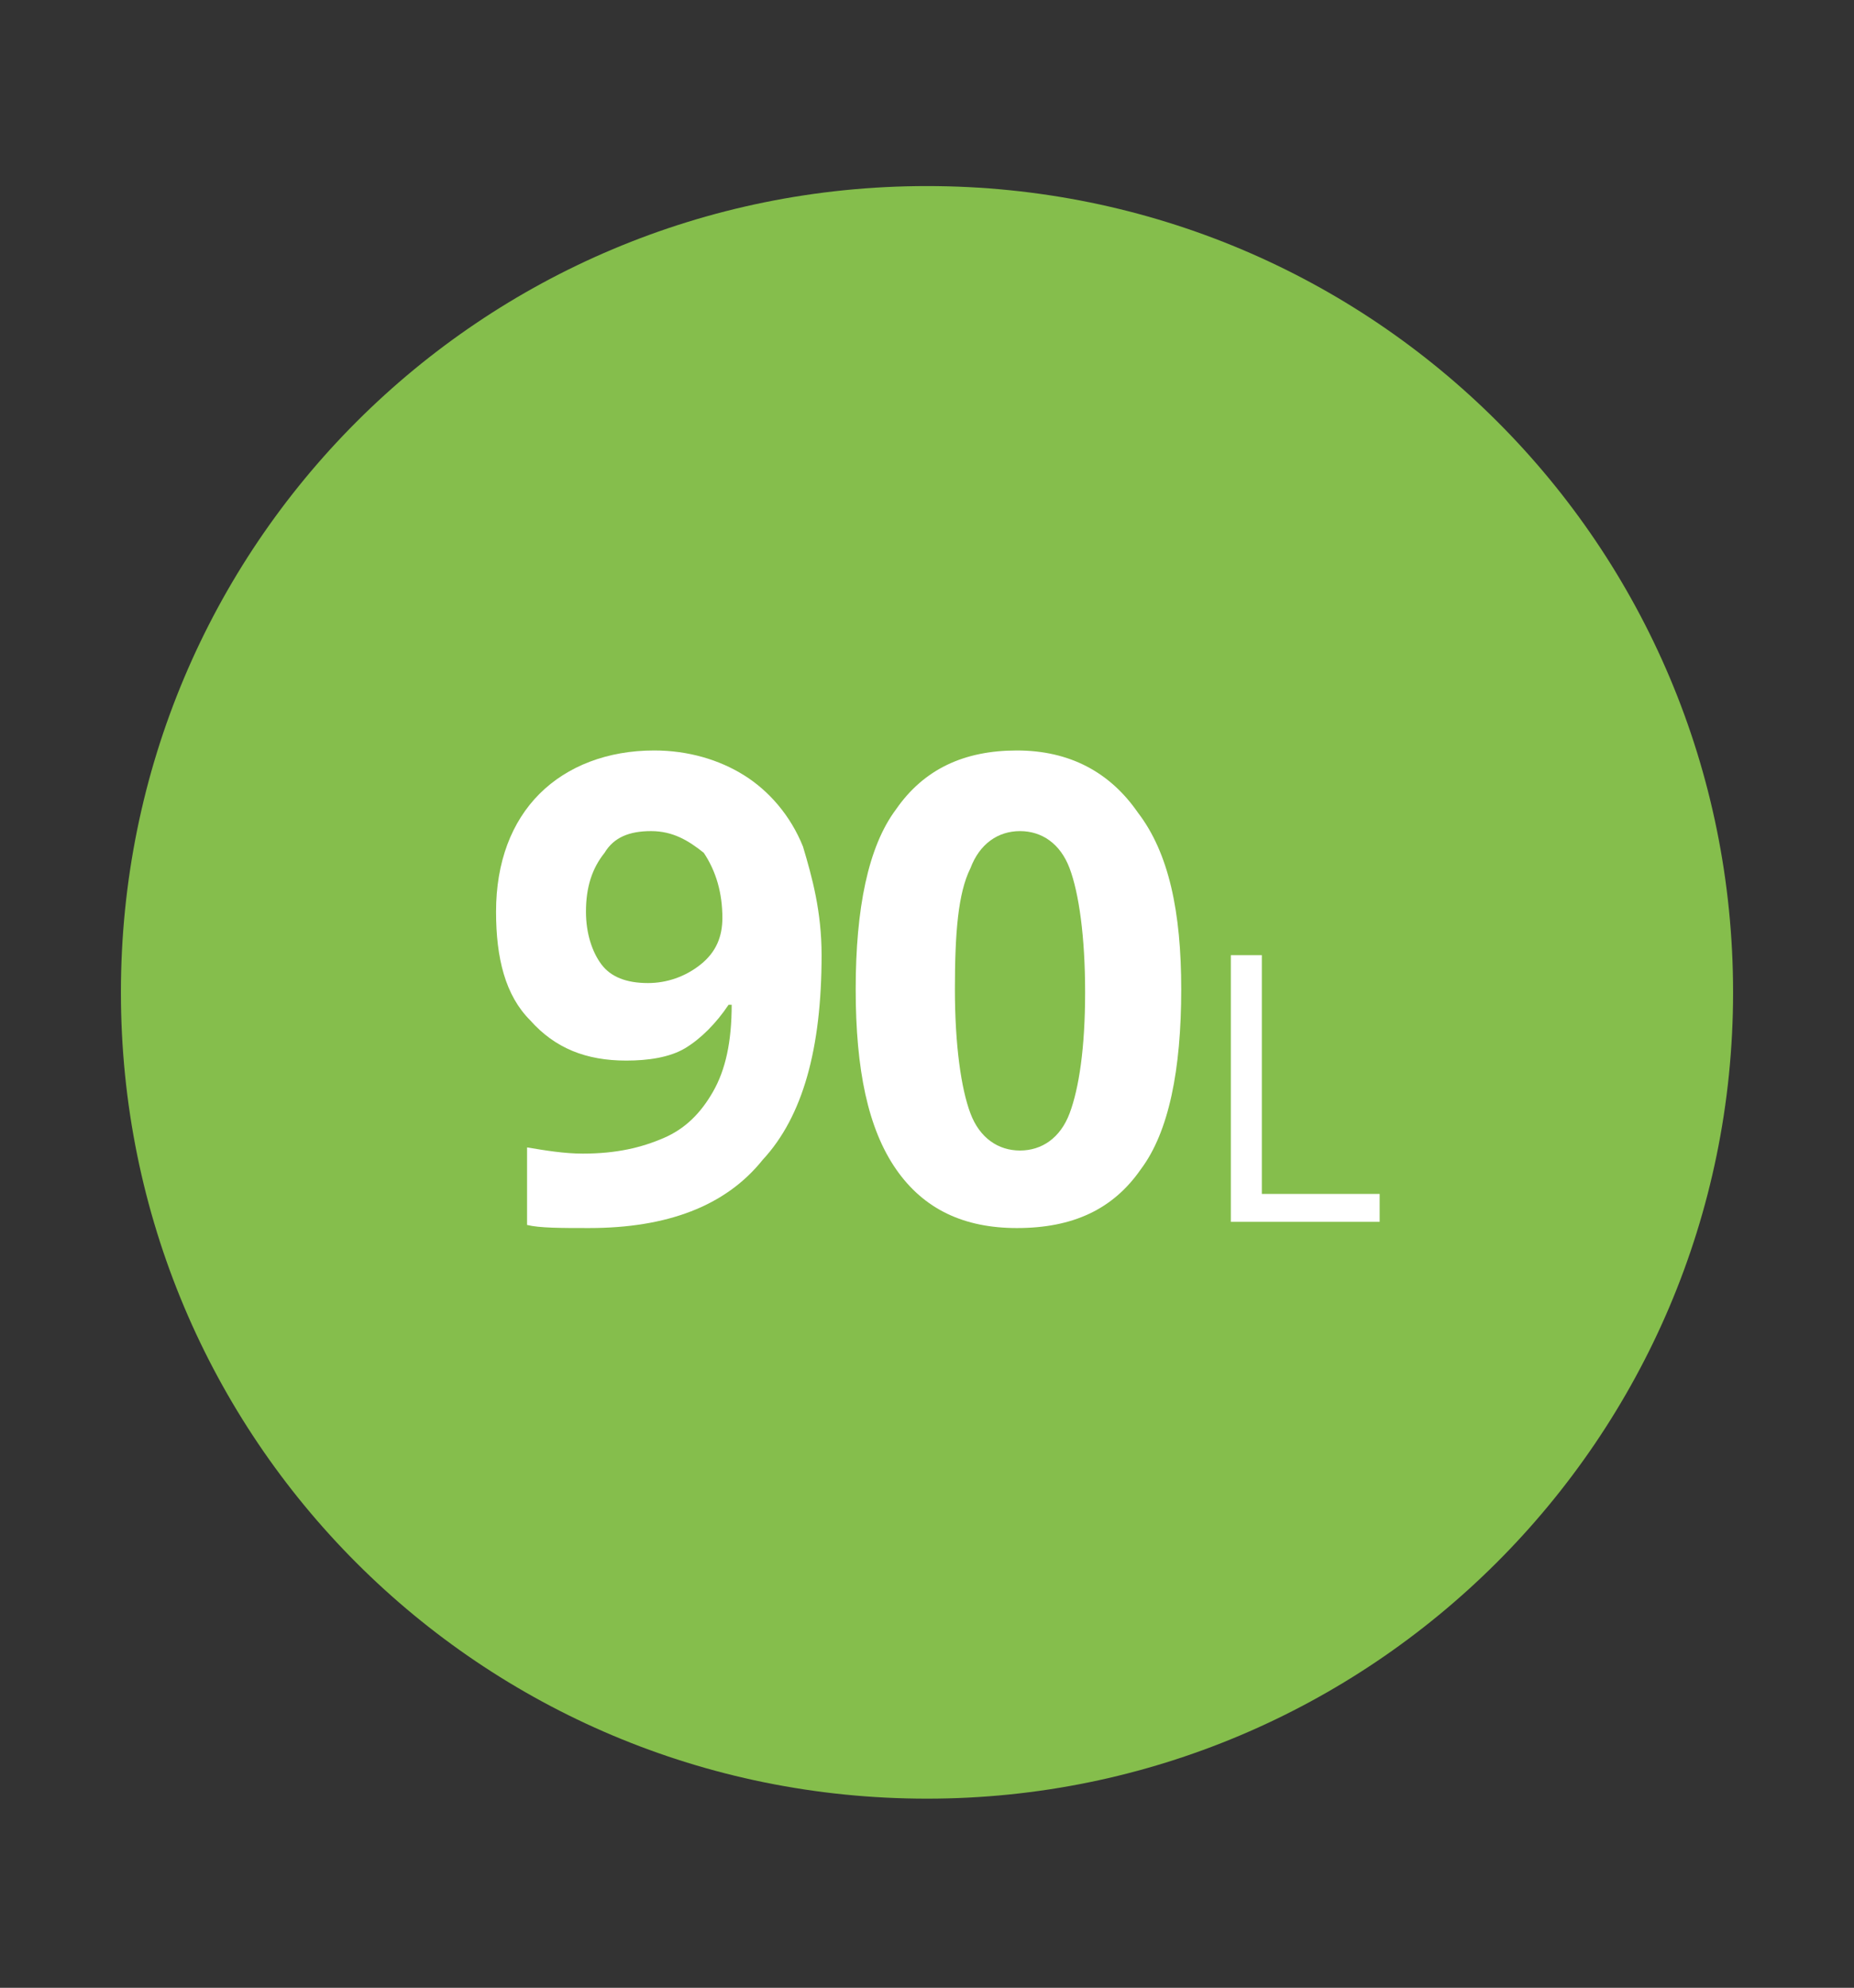
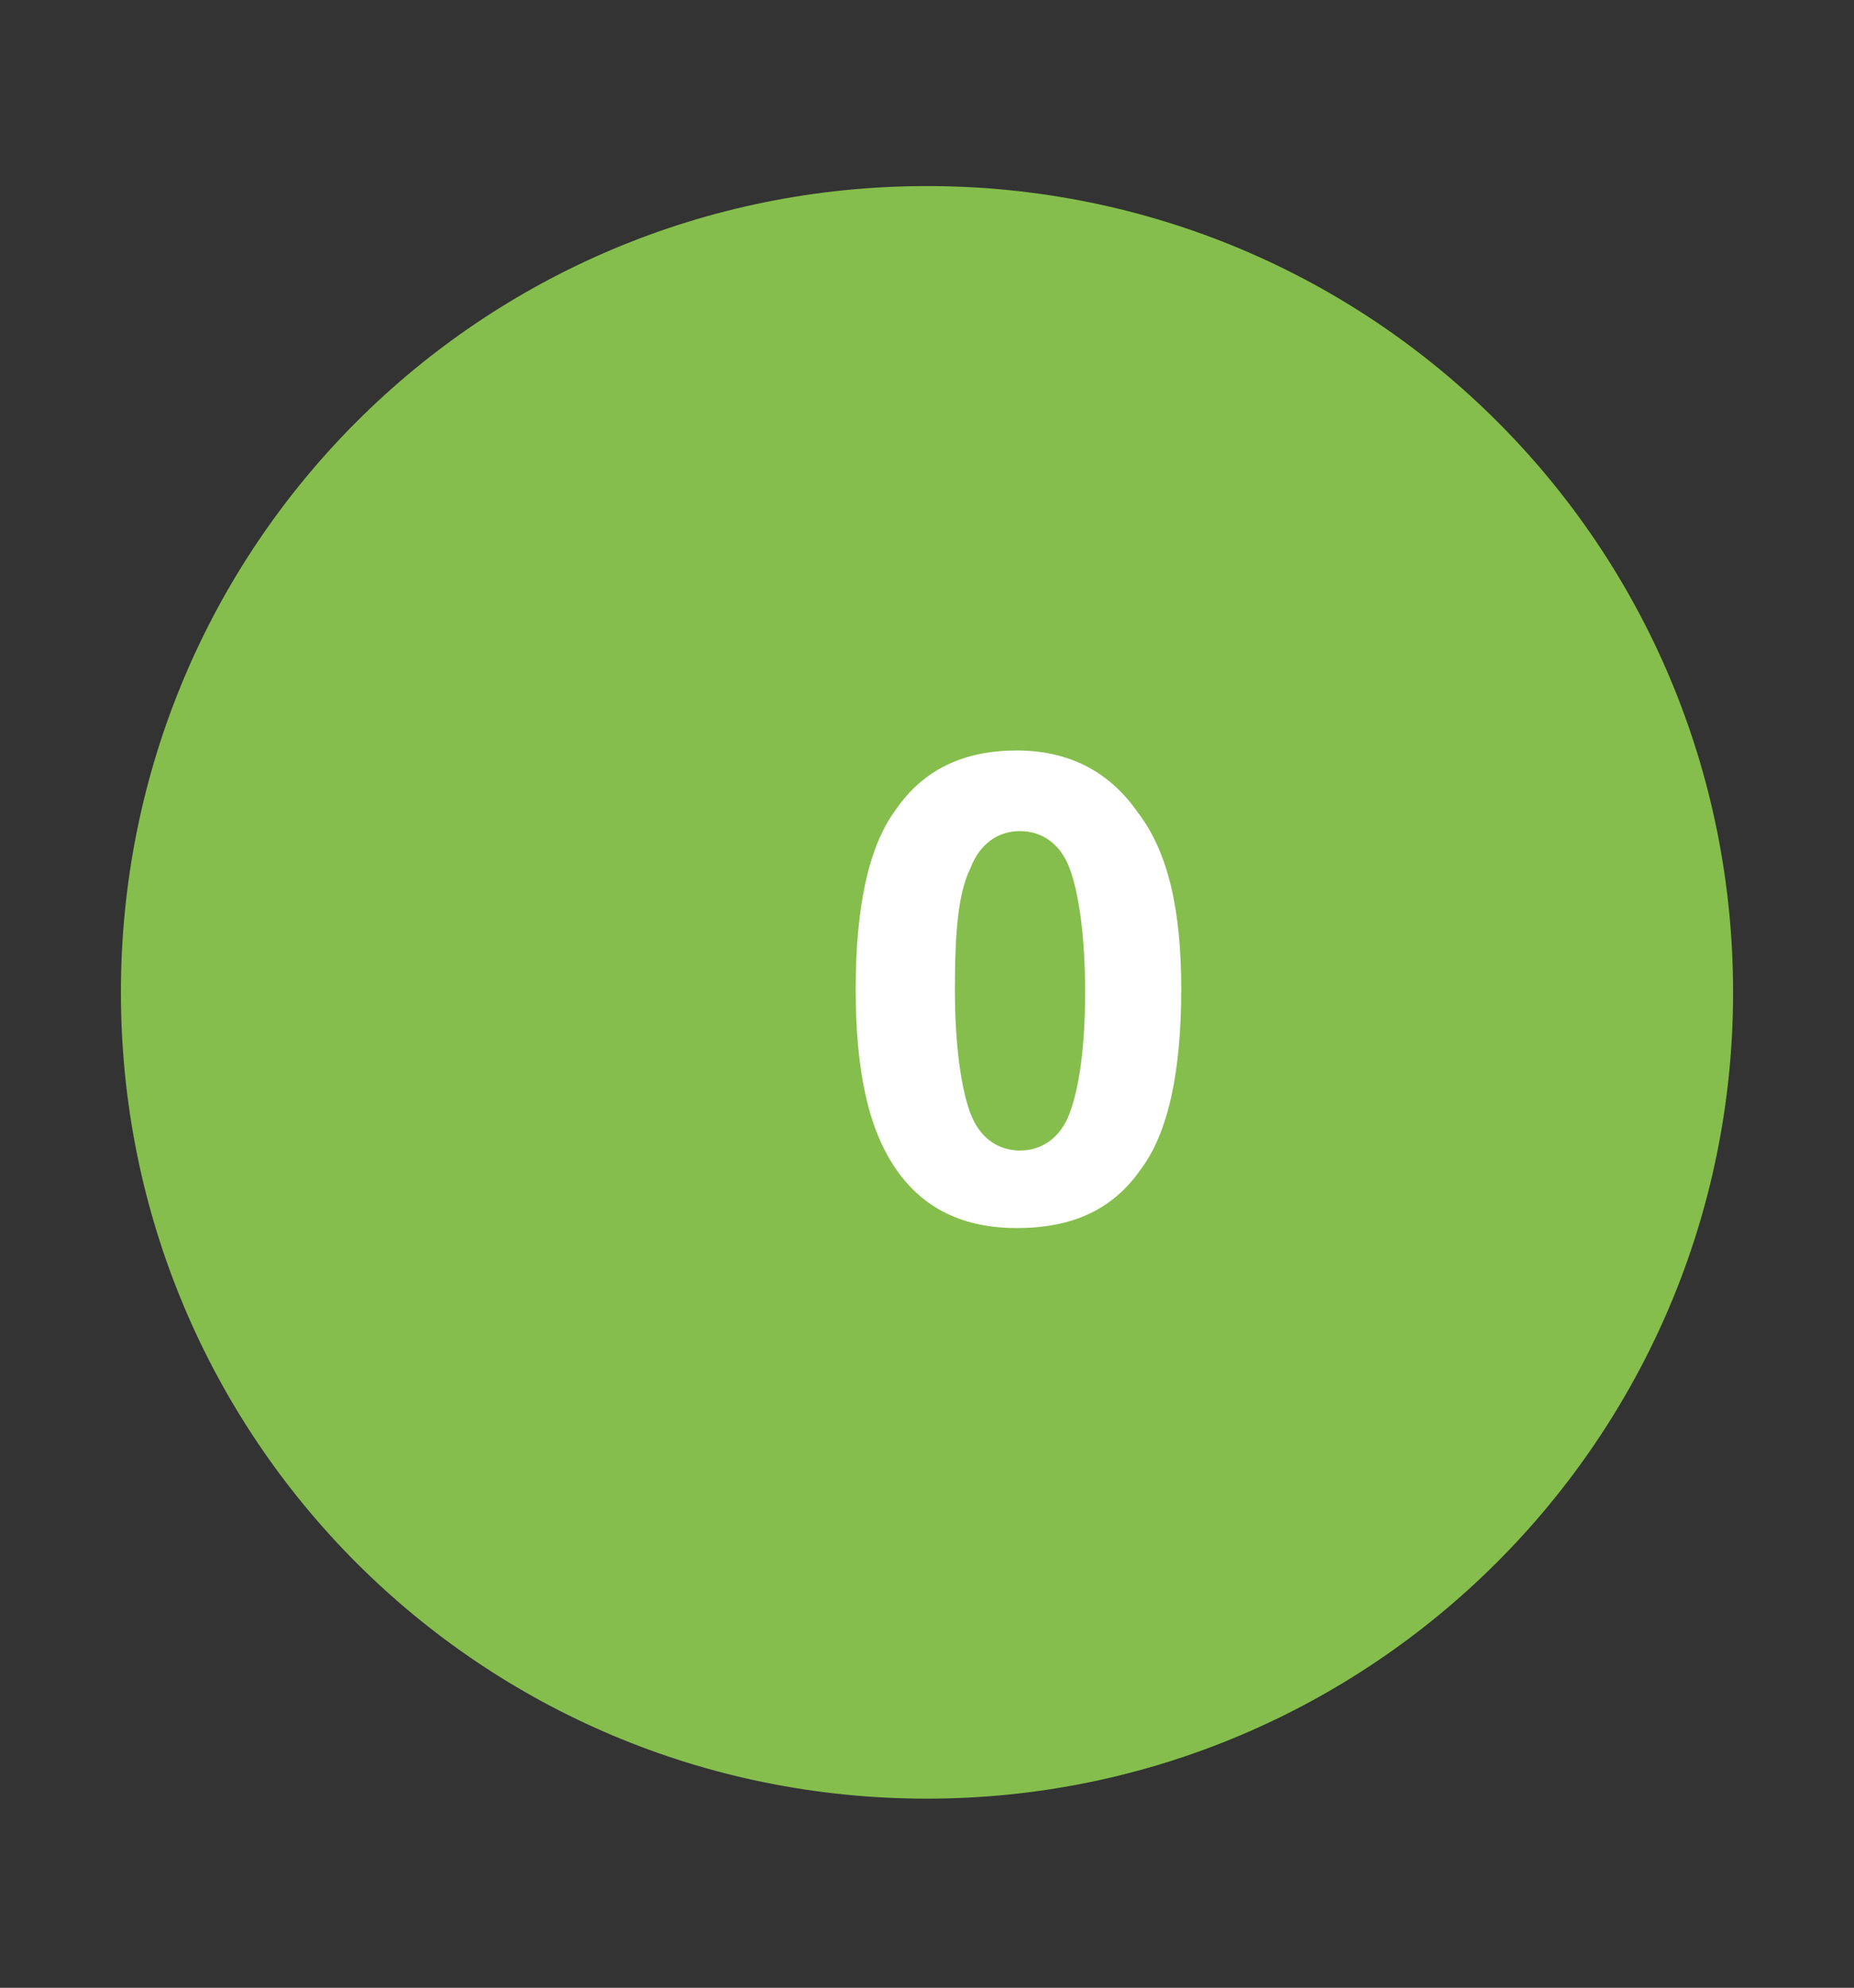
<svg xmlns="http://www.w3.org/2000/svg" version="1.1" id="Capa_1" x="0px" y="0px" width="59.8px" height="64.1px" viewBox="0 0 59.8 64.1" style="enable-background:new 0 0 59.8 64.1;" xml:space="preserve">
  <rect x="0" y="0" width="59.8" height="64.1" fill="#333333" stroke="none" />
  <style type="text/css"> .st0{fill:#85BE4C;} .st1{fill:#FFFFFF;} </style>
  <g>
    <path class="st0" d="M29.9,58c14.3,0,26-11.6,26-26S44.3,6,29.9,6s-26,11.6-26,26S15.5,58,29.9,58" />
  </g>
  <g>
-     <path class="st1" d="M26.5,30.8c0,3-0.6,5.2-1.9,6.6c-1.2,1.5-3.1,2.2-5.6,2.2c-0.9,0-1.6,0-2-0.1v-2.5c0.6,0.1,1.2,0.2,1.8,0.2 c1.1,0,1.9-0.2,2.6-0.5c0.7-0.3,1.2-0.8,1.6-1.5c0.4-0.7,0.6-1.6,0.6-2.8h-0.1c-0.4,0.6-0.9,1.1-1.4,1.4s-1.2,0.4-1.9,0.4 c-1.3,0-2.3-0.4-3.1-1.3c-0.8-0.8-1.1-2-1.1-3.5c0-1.6,0.5-2.9,1.4-3.8c0.9-0.9,2.2-1.4,3.7-1.4c1.1,0,2.1,0.3,2.9,0.8 c0.8,0.5,1.5,1.3,1.9,2.3C26.2,28.3,26.5,29.4,26.5,30.8z M21,26.8c-0.7,0-1.2,0.2-1.5,0.7c-0.4,0.5-0.6,1.1-0.6,1.9 c0,0.7,0.2,1.3,0.5,1.7s0.8,0.6,1.5,0.6c0.6,0,1.2-0.2,1.7-0.6c0.5-0.4,0.7-0.9,0.7-1.5c0-0.8-0.2-1.5-0.6-2.1 C22.2,27.1,21.7,26.8,21,26.8z" />
    <path class="st1" d="M38.1,31.9c0,2.6-0.4,4.6-1.3,5.8c-0.9,1.3-2.2,1.9-4,1.9c-1.7,0-3-0.6-3.9-1.9c-0.9-1.3-1.3-3.2-1.3-5.8 c0-2.6,0.4-4.6,1.3-5.8c0.9-1.3,2.2-1.9,3.9-1.9c1.7,0,3,0.7,3.9,2C37.7,27.5,38.1,29.4,38.1,31.9z M30.8,31.9c0,1.8,0.2,3.2,0.5,4 c0.3,0.8,0.9,1.2,1.6,1.2c0.7,0,1.3-0.4,1.6-1.2s0.5-2.1,0.5-3.9c0-1.8-0.2-3.2-0.5-4c-0.3-0.8-0.9-1.2-1.6-1.2 c-0.7,0-1.3,0.4-1.6,1.2C30.9,28.8,30.8,30.1,30.8,31.9z" />
-     <path class="st1" d="M39.7,39.4v-8.6h1v7.7h3.8v0.9H39.7z" />
  </g>
</svg>